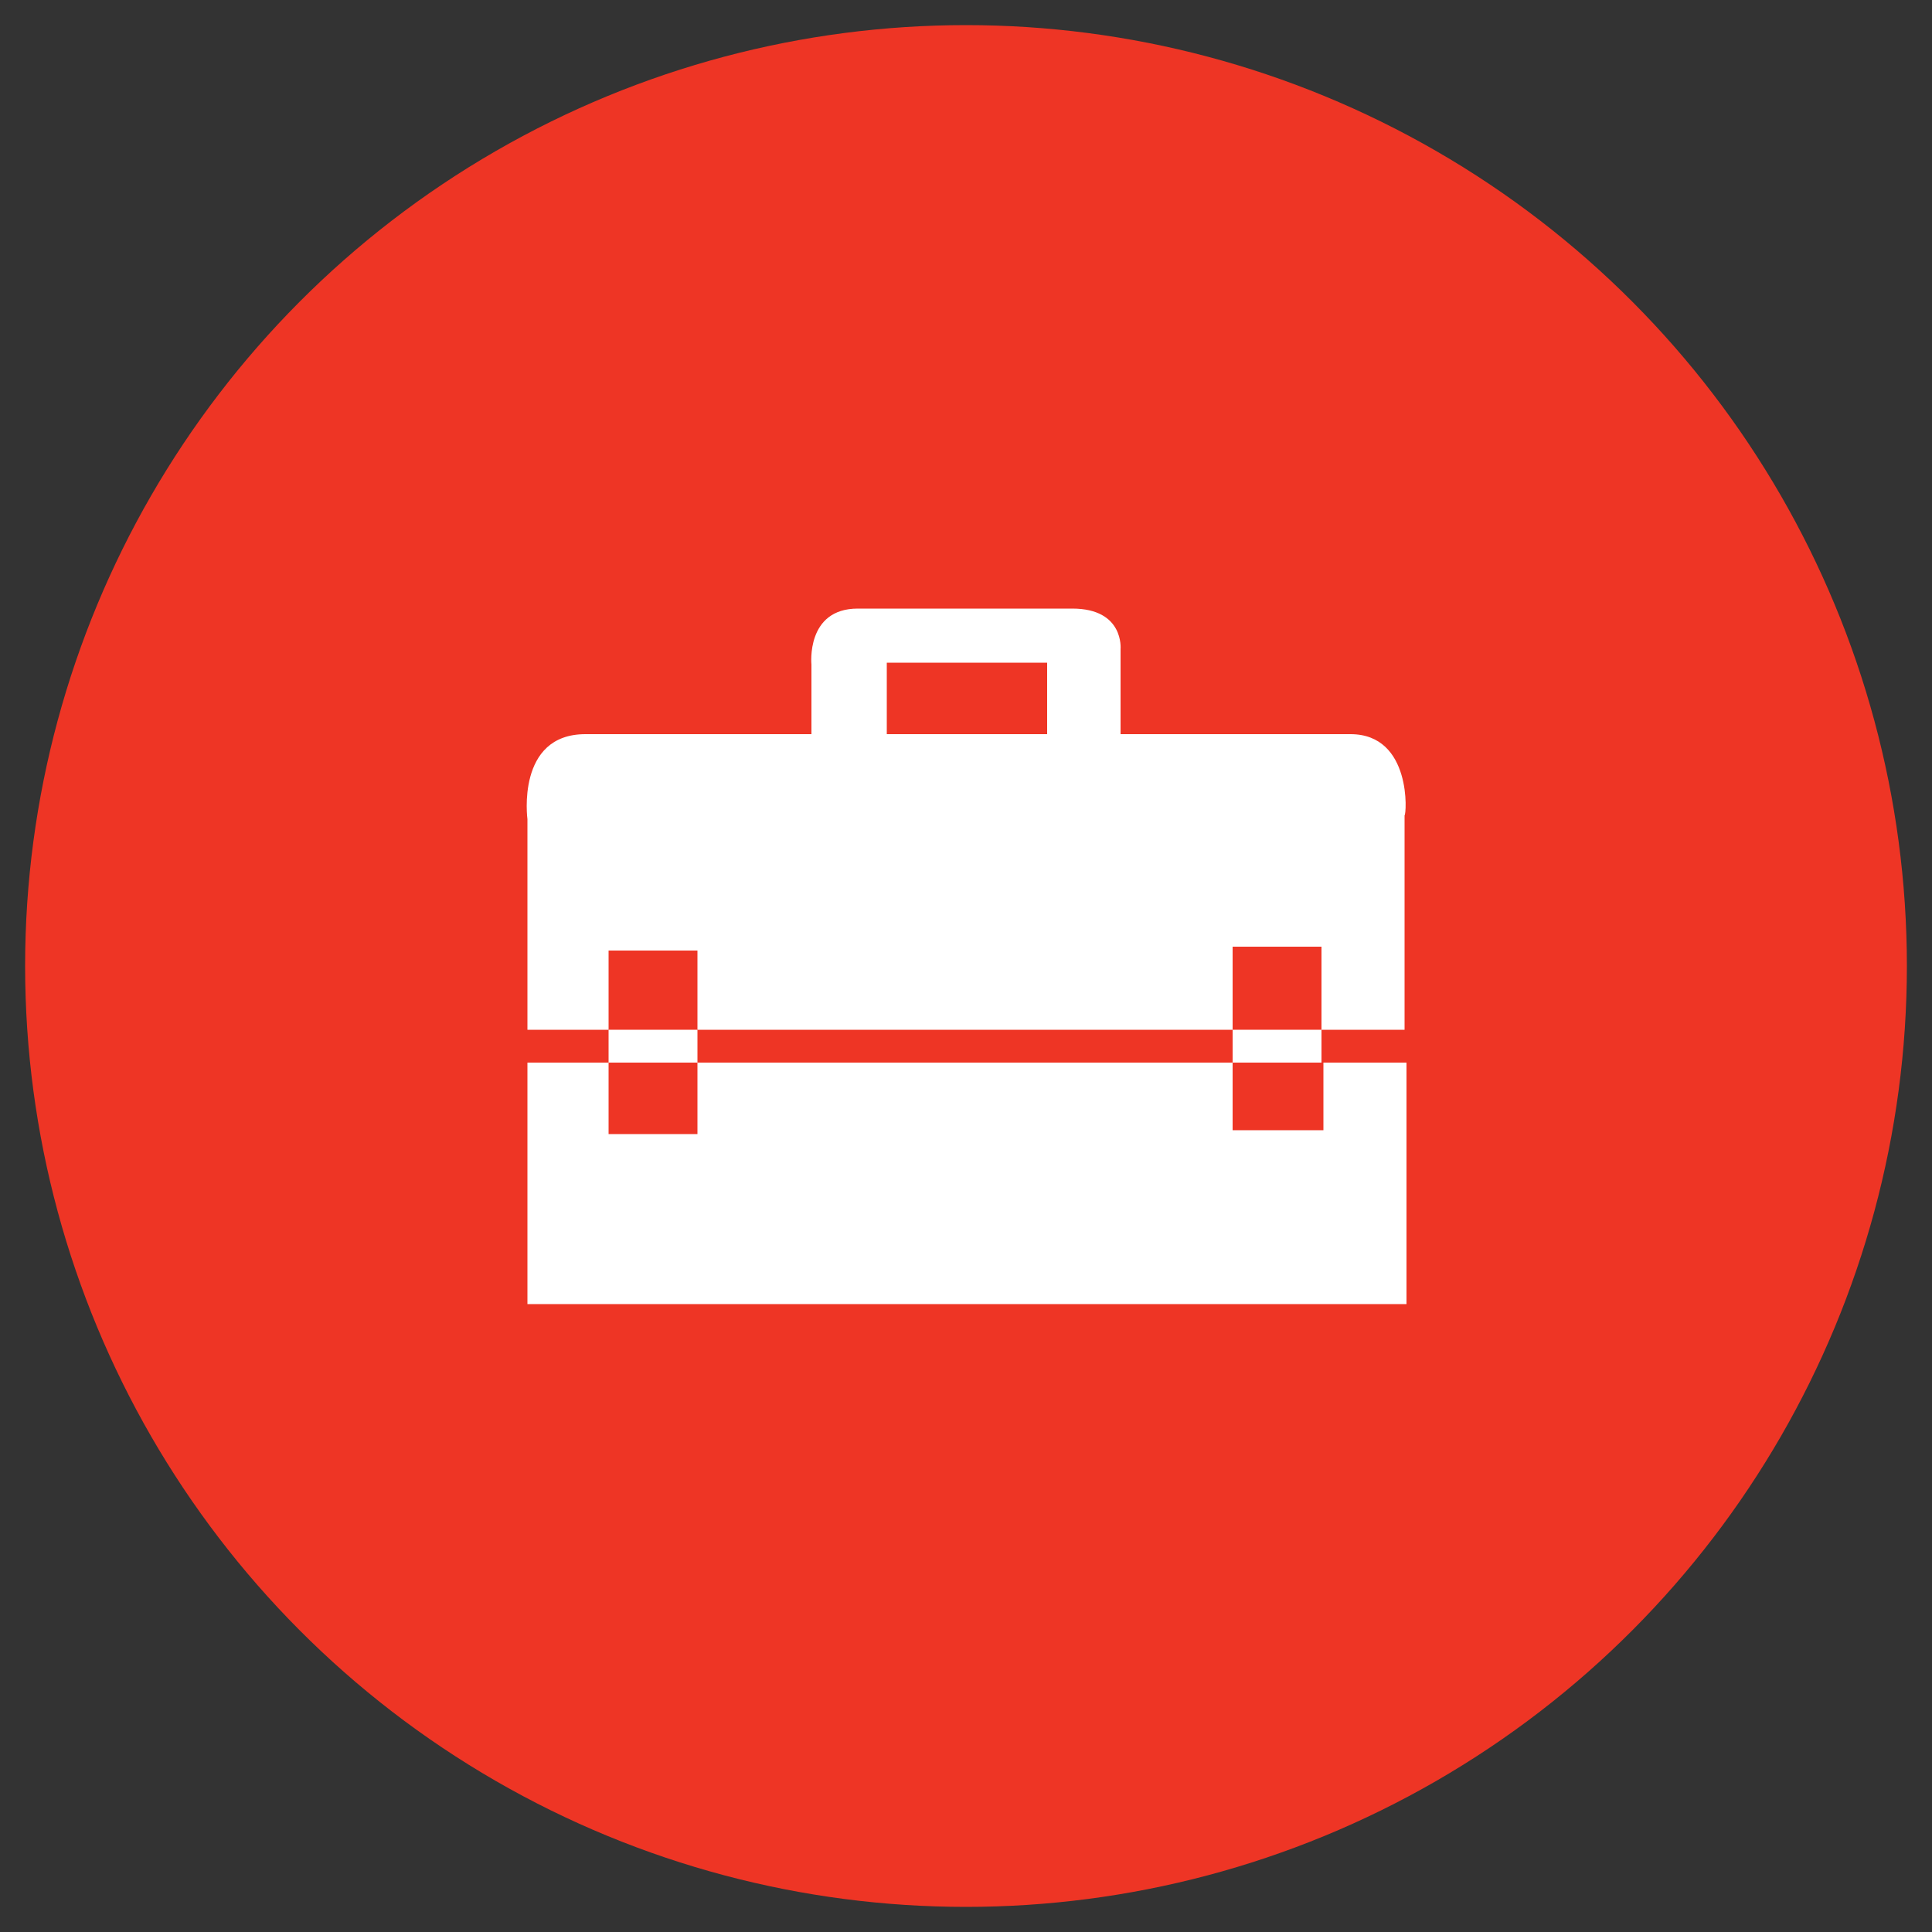
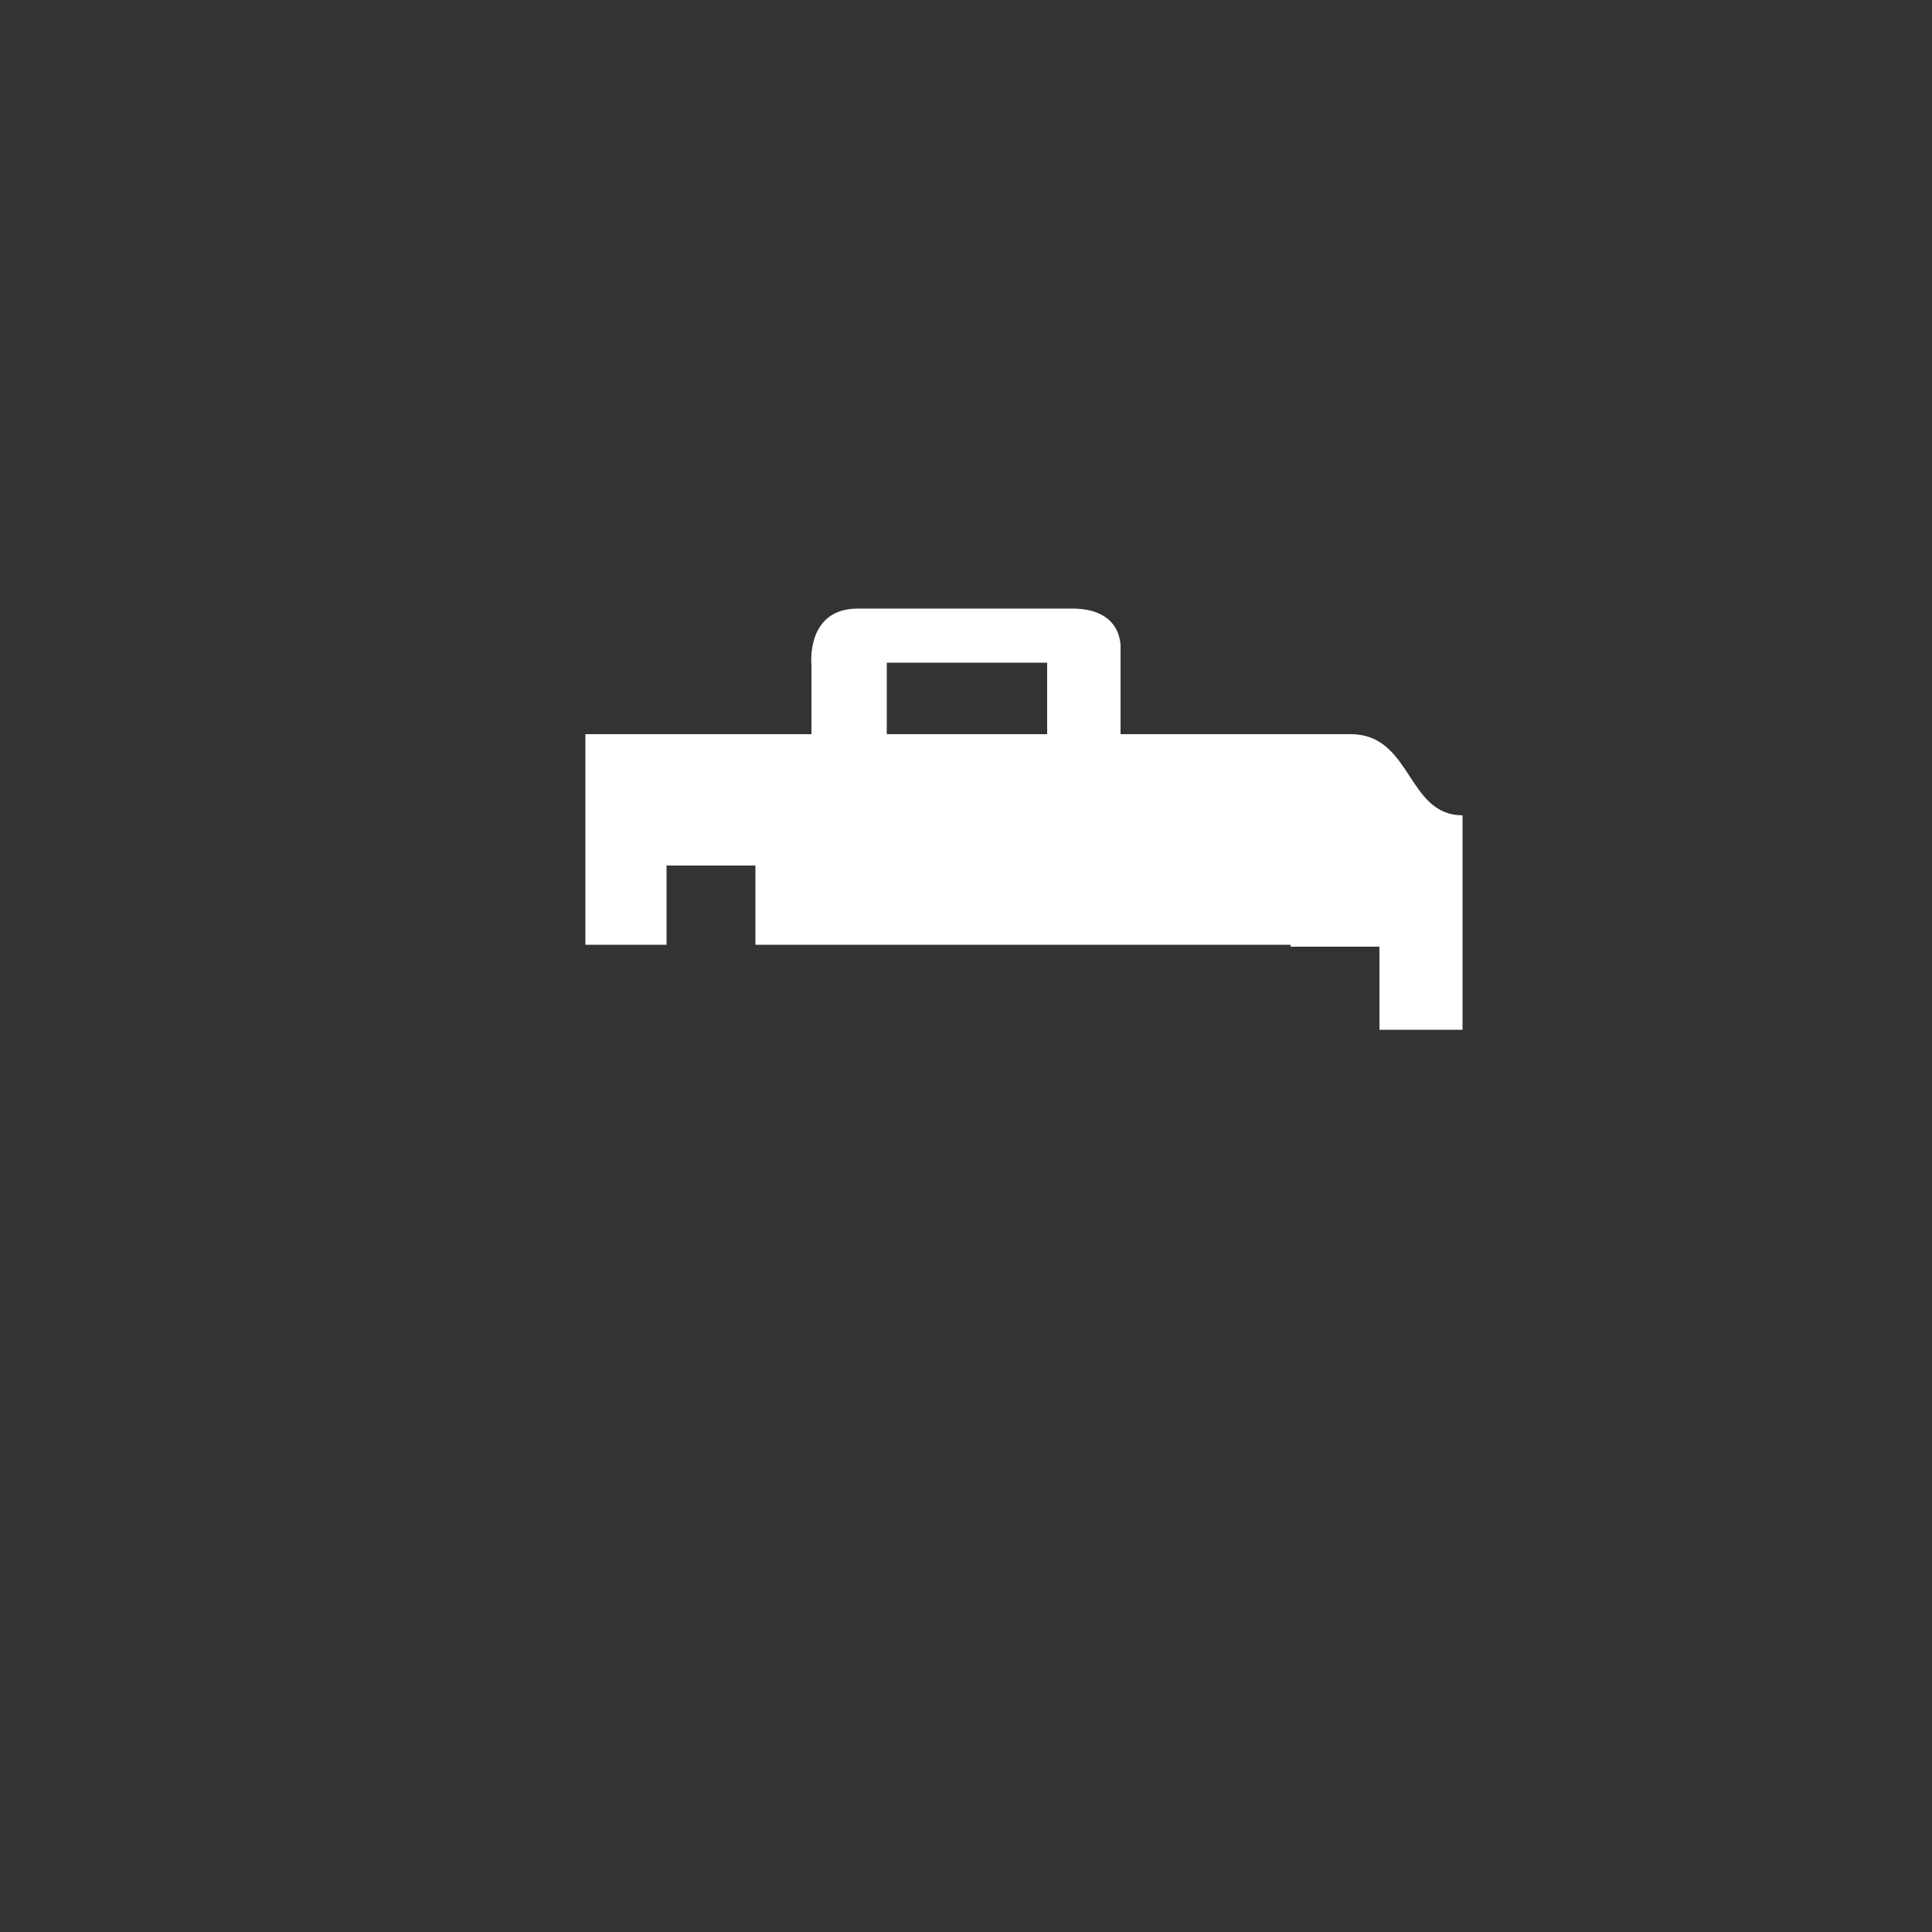
<svg xmlns="http://www.w3.org/2000/svg" version="1.1" id="Layer_1" x="0px" y="0px" viewBox="0 0 100 100" style="enable-background:new 0 0 100 100;" xml:space="preserve">
  <rect x="0" y="0" width="100" height="100" fill="#333333" stroke="none" />
  <style type="text/css">
	.st0{fill:#EE3525;}
	.st1{fill:#FFFFFF;}
</style>
-   <circle class="st0" cx="50" cy="50" r="48.7" />
  <g>
    <g>
-       <path class="st1" d="M69.9,38C66.6,38,58,38,58,38v-4.4c0,0,0.2-2.1-2.5-2.1c-2.7,0-7.9,0-11.1,0c-2.7,0-2.4,2.9-2.4,2.9V38    c0,0-7.5,0-11.7,0c-3.6,0-3,4.4-3,4.4v10.9h4.2v-4.1h4.6v4.1h27.7V49h4.6v4.3h4.3V42.2C72.8,42.2,73.1,38,69.9,38z M45.9,34.3h8.3    V38h-8.3V34.3z" />
+       <path class="st1" d="M69.9,38C66.6,38,58,38,58,38v-4.4c0,0,0.2-2.1-2.5-2.1c-2.7,0-7.9,0-11.1,0c-2.7,0-2.4,2.9-2.4,2.9V38    c0,0-7.5,0-11.7,0v10.9h4.2v-4.1h4.6v4.1h27.7V49h4.6v4.3h4.3V42.2C72.8,42.2,73.1,38,69.9,38z M45.9,34.3h8.3    V38h-8.3V34.3z" />
    </g>
    <g>
-       <polygon class="st1" points="63.8,58.5 63.8,55 36.1,55 36.1,58.7 31.5,58.7 31.5,55 27.3,55 27.3,67.5 72.8,67.5 72.8,55     68.5,55 68.5,58.5   " />
-     </g>
+       </g>
    <g>
-       <rect x="31.5" y="53.3" class="st1" width="4.6" height="1.7" />
-     </g>
+       </g>
    <g>
-       <rect x="63.8" y="53.3" class="st1" width="4.6" height="1.7" />
-     </g>
+       </g>
  </g>
</svg>